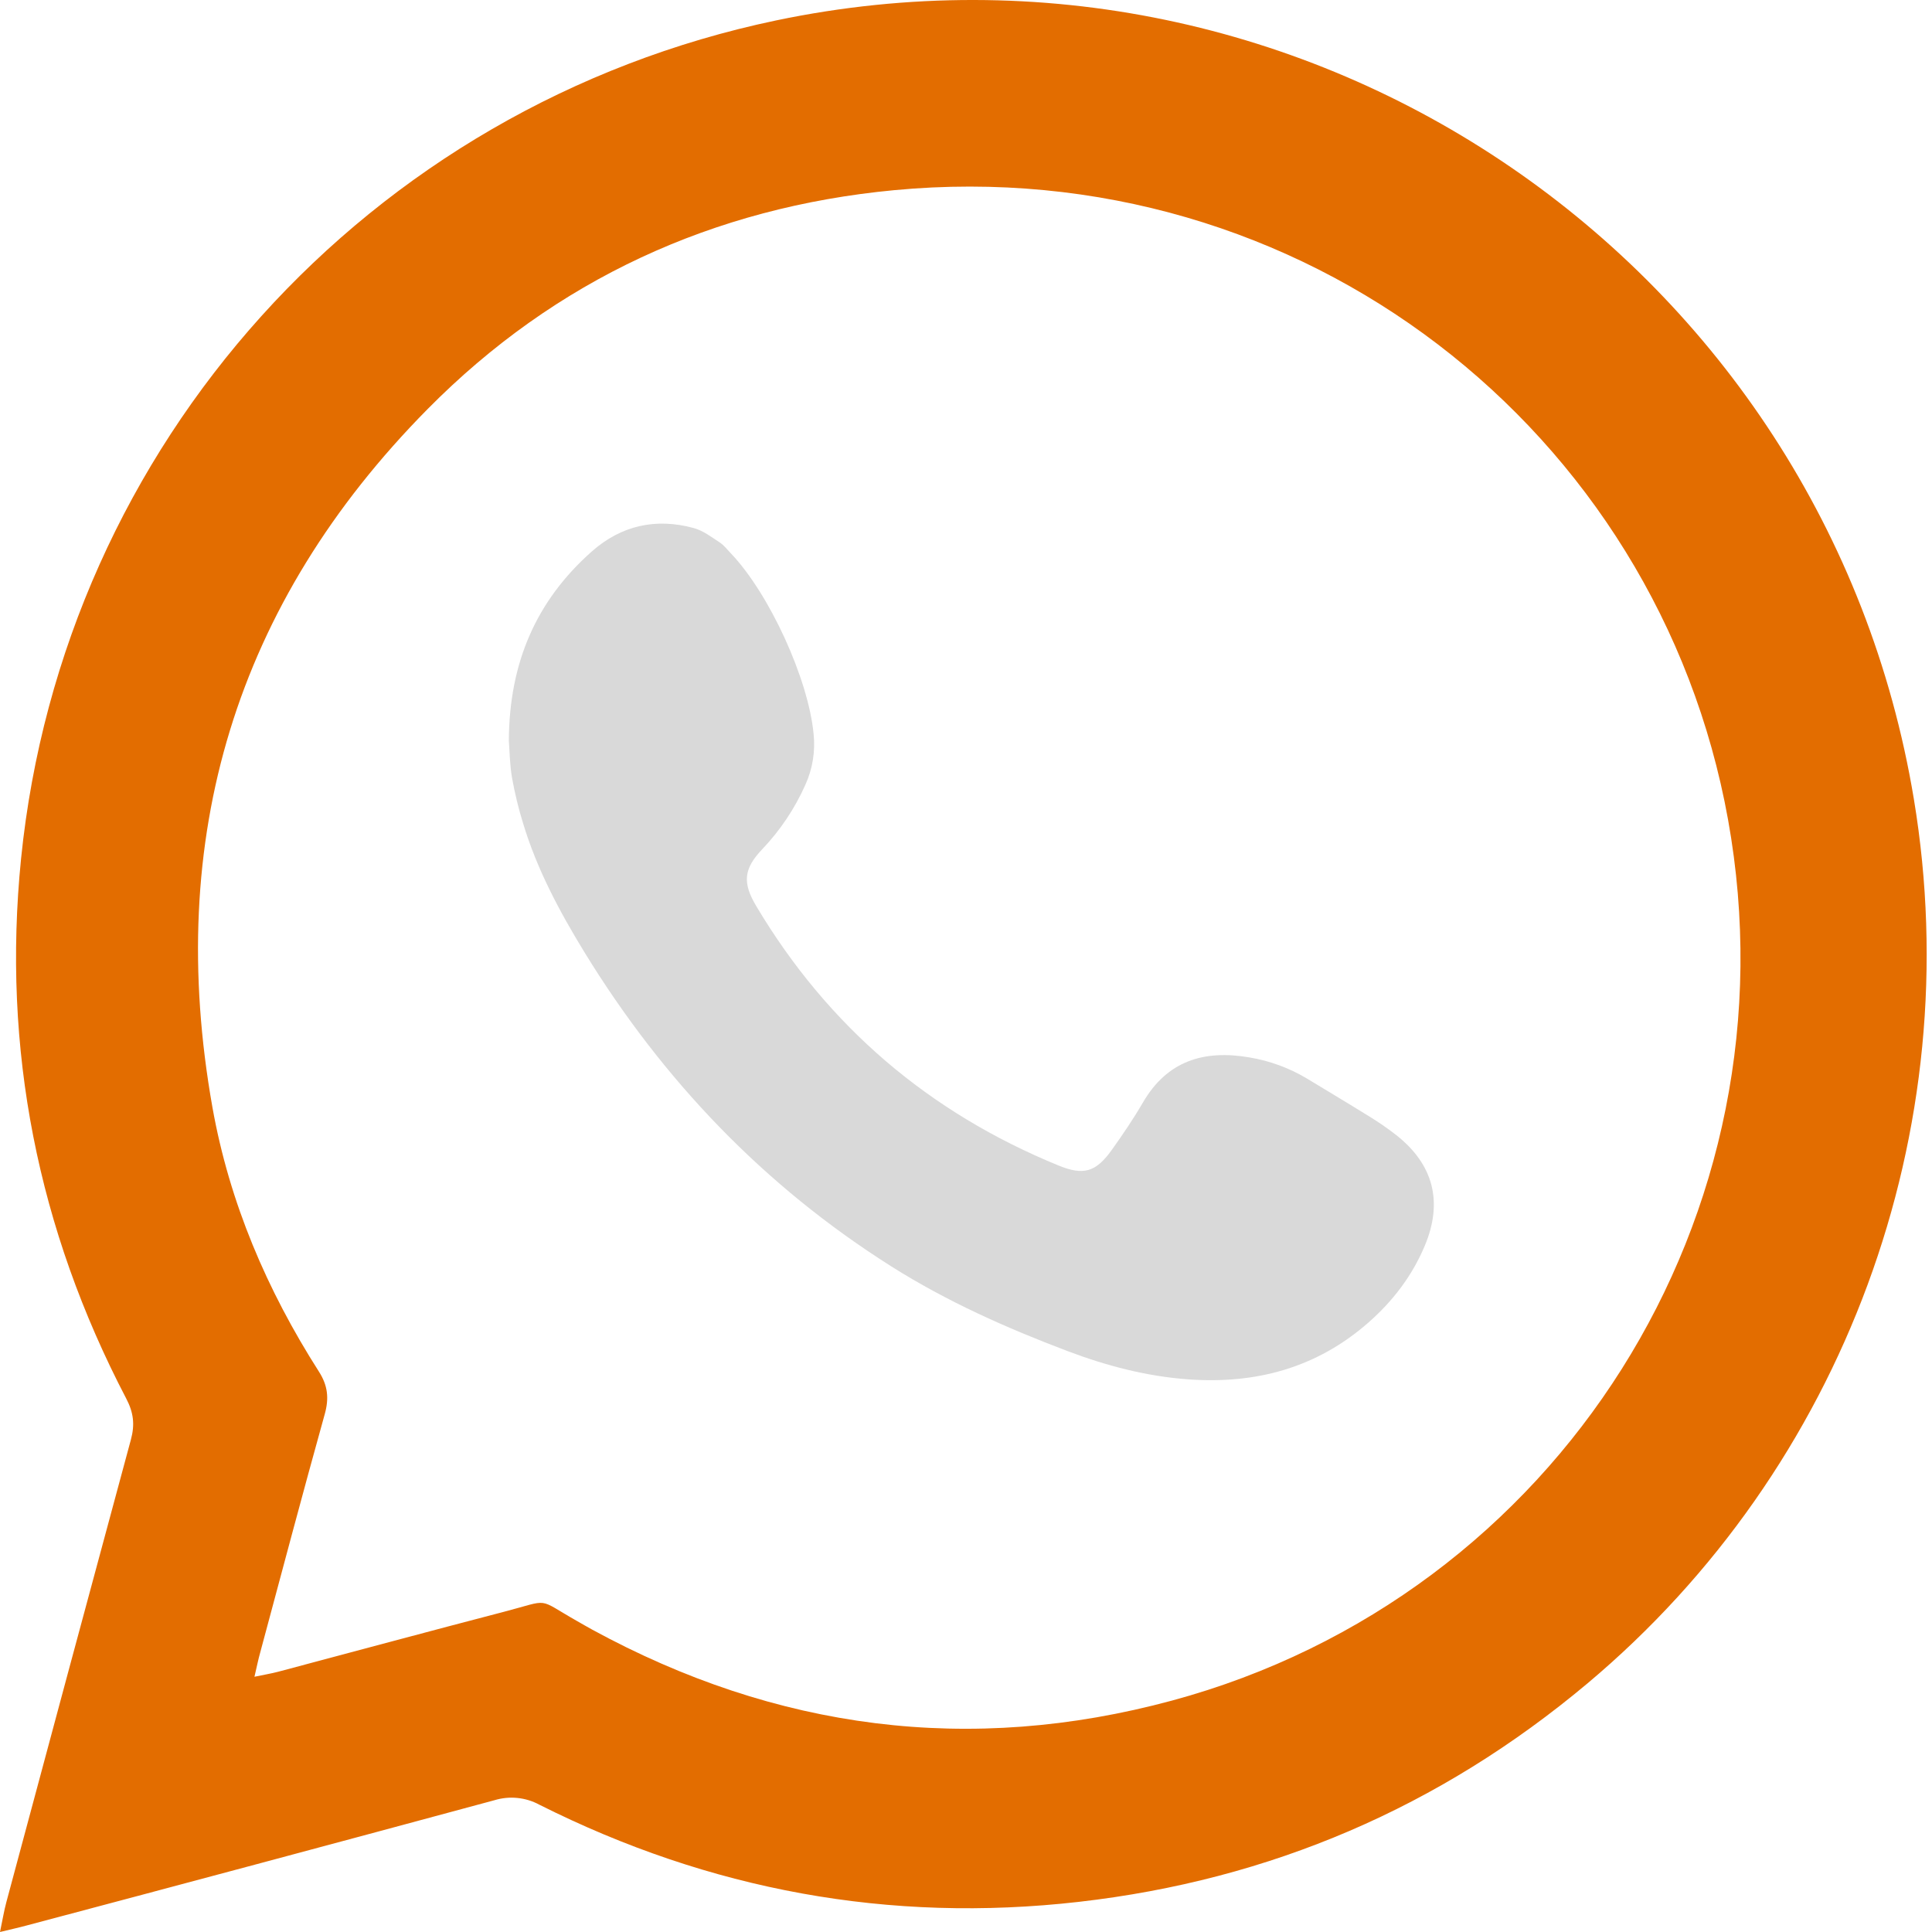
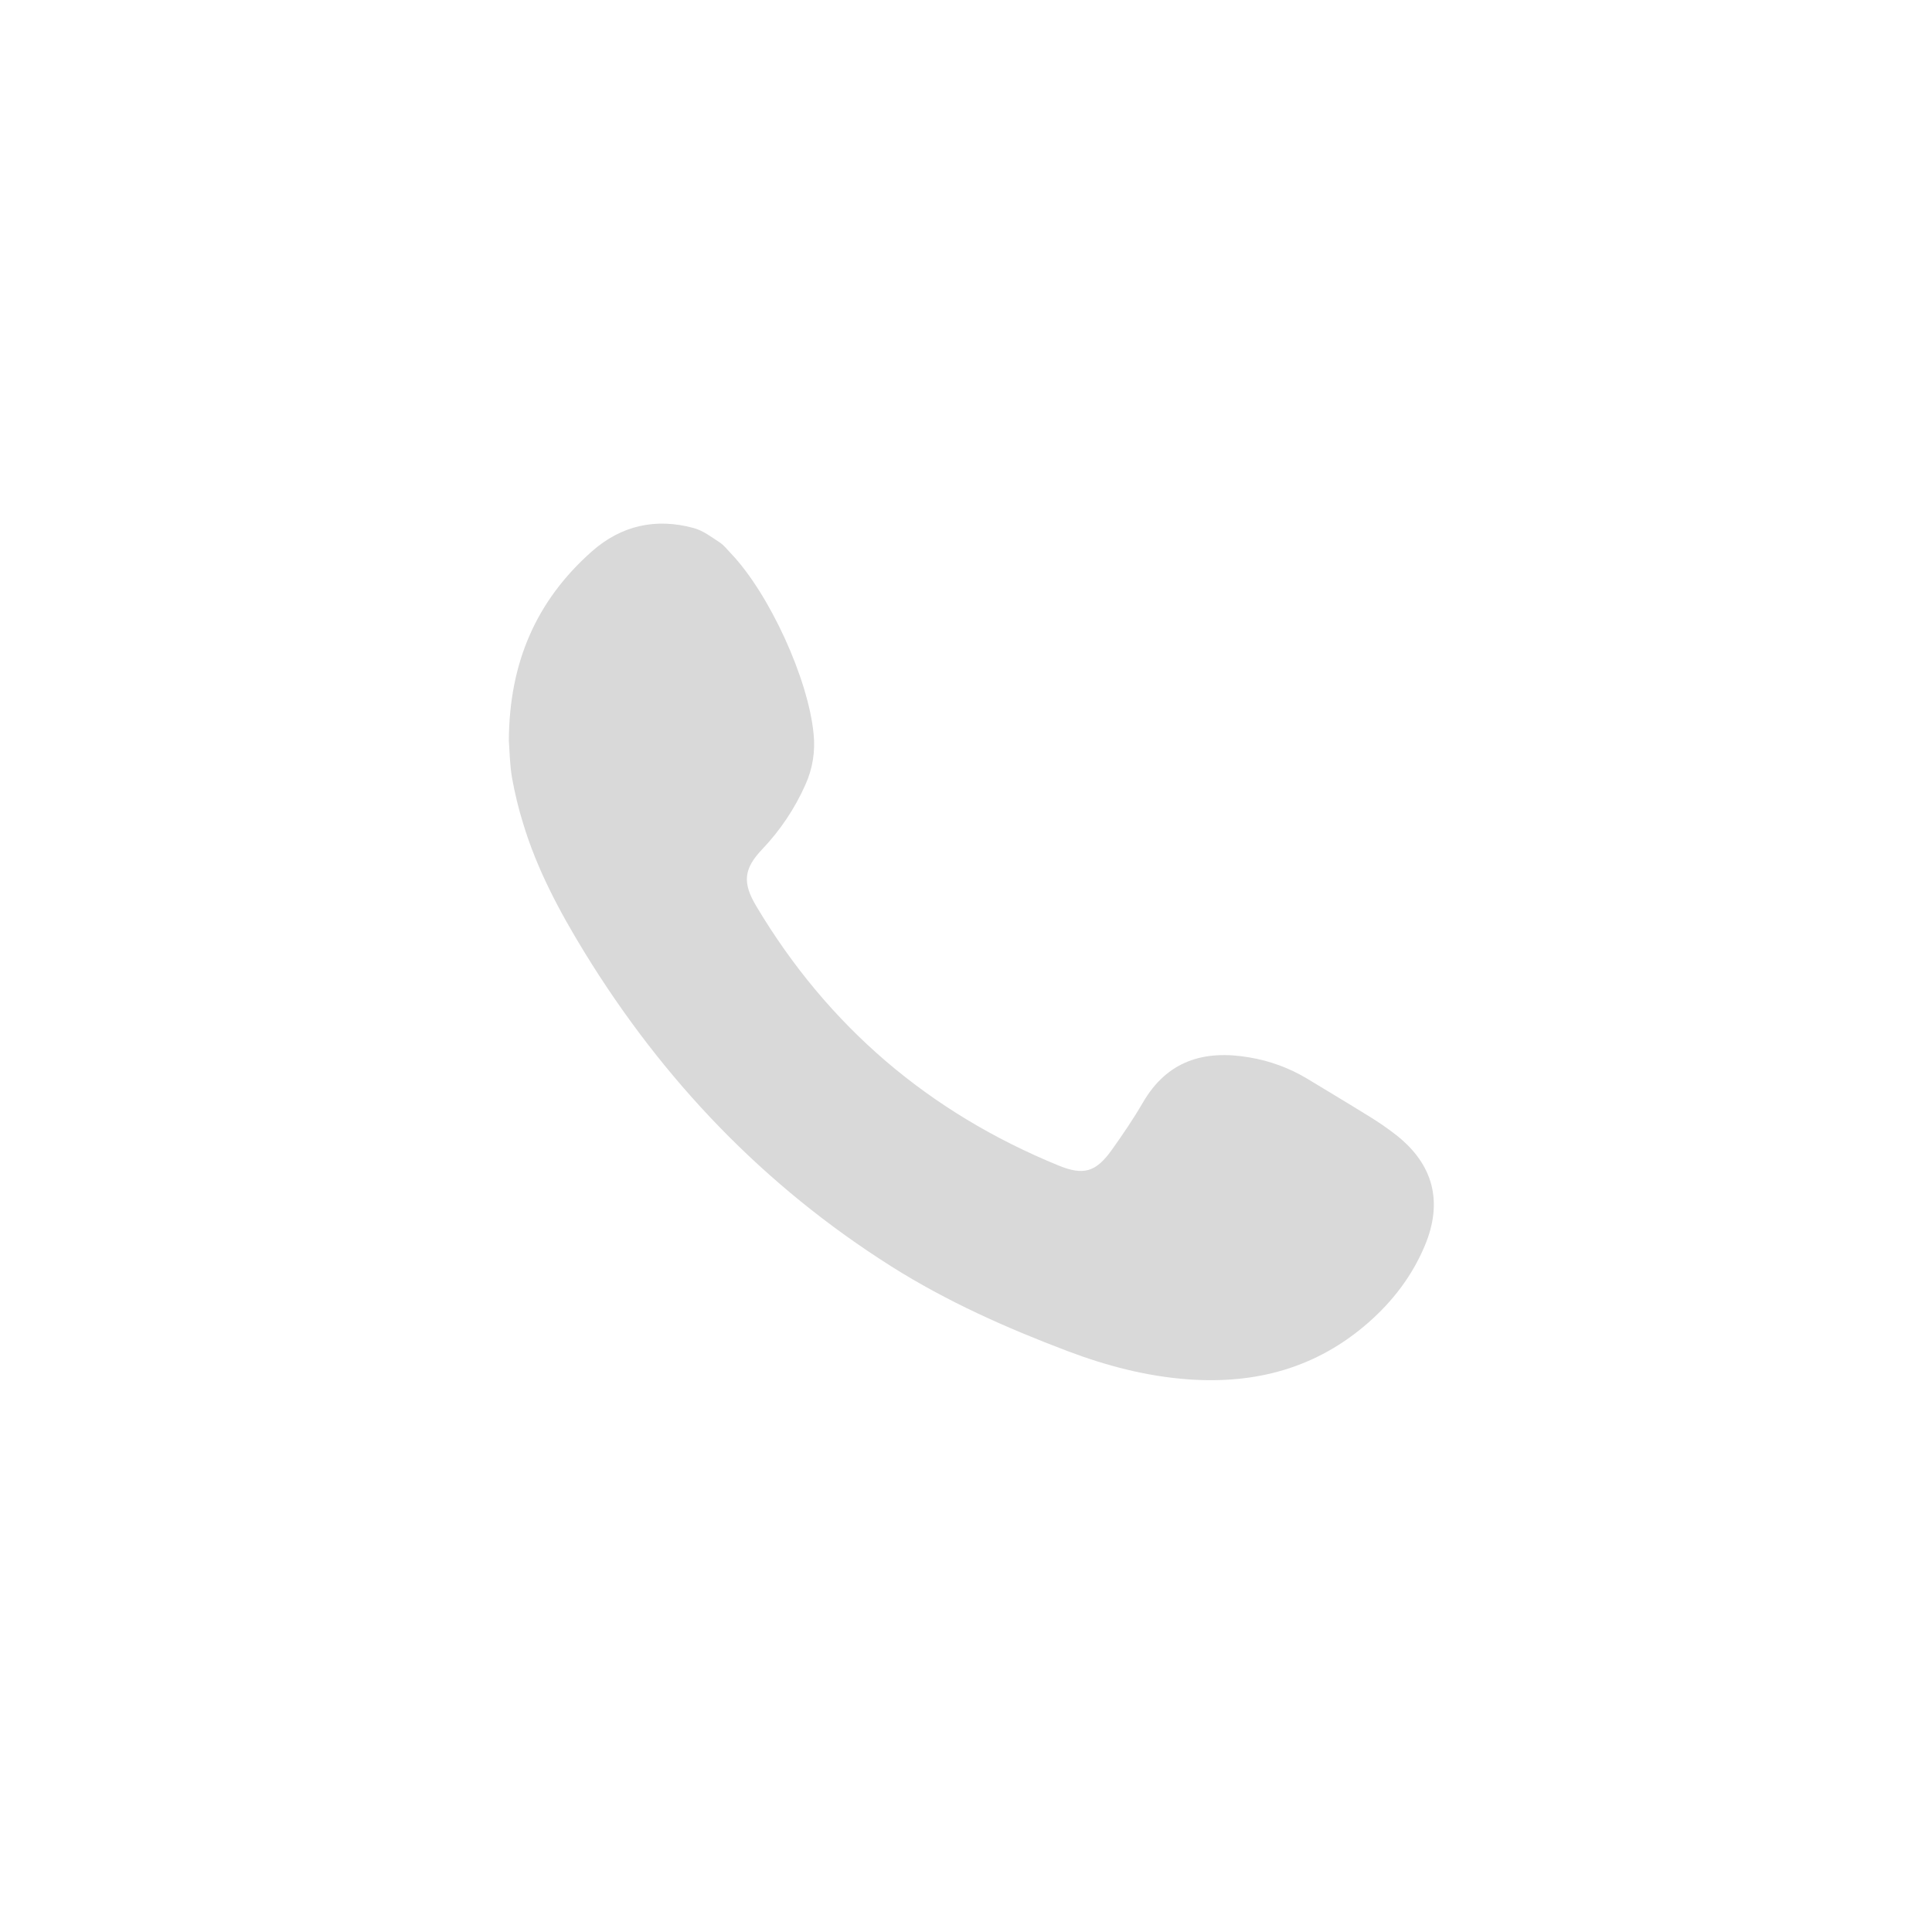
<svg xmlns="http://www.w3.org/2000/svg" width="98" height="98" viewBox="0 0 98 98" fill="none">
-   <path d="M0 98C0.129 97.387 0.203 96.93 0.323 96.483C2.421 88.661 4.526 80.841 6.64 73.024C6.848 72.258 6.774 71.65 6.404 70.943C1.914 62.345 0.096 53.202 1.069 43.551C3.199 22.525 18.681 5.371 39.363 1.037C66.308 -4.605 92.57 13.366 97.08 40.532C99.869 57.332 93.56 74.451 80.522 85.391C73.037 91.669 64.437 95.363 54.722 96.471C45.109 97.567 35.989 95.878 27.359 91.543C27.014 91.356 26.635 91.24 26.245 91.201C25.855 91.161 25.461 91.2 25.086 91.314C17.18 93.451 9.267 95.57 1.349 97.67C0.957 97.777 0.565 97.862 0 98ZM12.907 85.053C13.438 84.942 13.769 84.888 14.1 84.801C17.919 83.787 21.733 82.754 25.556 81.759C27.979 81.129 27.175 81.04 29.281 82.233C29.53 82.374 29.778 82.52 30.03 82.657C39.36 87.746 49.196 89.033 59.447 86.262C79.075 80.954 91.266 61.598 87.654 41.572C84.091 21.804 66.044 7.688 45.359 9.646C36.184 10.514 28.173 14.19 21.687 20.753C11.941 30.616 8.35 42.512 10.776 56.171C11.637 61 13.542 65.446 16.178 69.576C16.63 70.284 16.696 70.927 16.473 71.73C15.352 75.751 14.284 79.79 13.199 83.823C13.105 84.154 13.037 84.493 12.907 85.053Z" fill="#E36D00" />
  <path d="M25.811 37.582C25.828 33.596 27.214 30.454 30.023 27.969C31.516 26.649 33.277 26.261 35.197 26.787C35.667 26.916 36.089 27.244 36.51 27.517C36.718 27.653 36.879 27.866 37.056 28.05C39.028 30.108 41.001 34.442 41.268 37.214C41.365 38.105 41.219 39.005 40.847 39.82C40.313 41.016 39.579 42.113 38.678 43.062C37.721 44.065 37.645 44.765 38.367 45.973C42.004 52.07 47.13 56.433 53.691 59.119C54.957 59.637 55.587 59.462 56.397 58.326C56.951 57.548 57.492 56.755 57.97 55.932C59.2 53.809 61.068 53.244 63.356 53.634C64.397 53.804 65.397 54.17 66.302 54.713C67.363 55.357 68.43 55.993 69.486 56.649C69.948 56.932 70.393 57.241 70.821 57.574C72.709 59.06 73.207 60.959 72.272 63.19C71.633 64.713 70.65 66.001 69.41 67.088C66.79 69.387 63.702 70.216 60.277 69.968C58.164 69.814 56.149 69.288 54.161 68.537C51.05 67.361 48.035 66.02 45.216 64.24C38.763 60.163 33.634 54.804 29.651 48.31C28.381 46.236 27.241 44.104 26.534 41.767C26.299 41.006 26.111 40.231 25.971 39.447C25.854 38.758 25.848 38.051 25.811 37.582Z" fill="#D9D9D9" />
</svg>